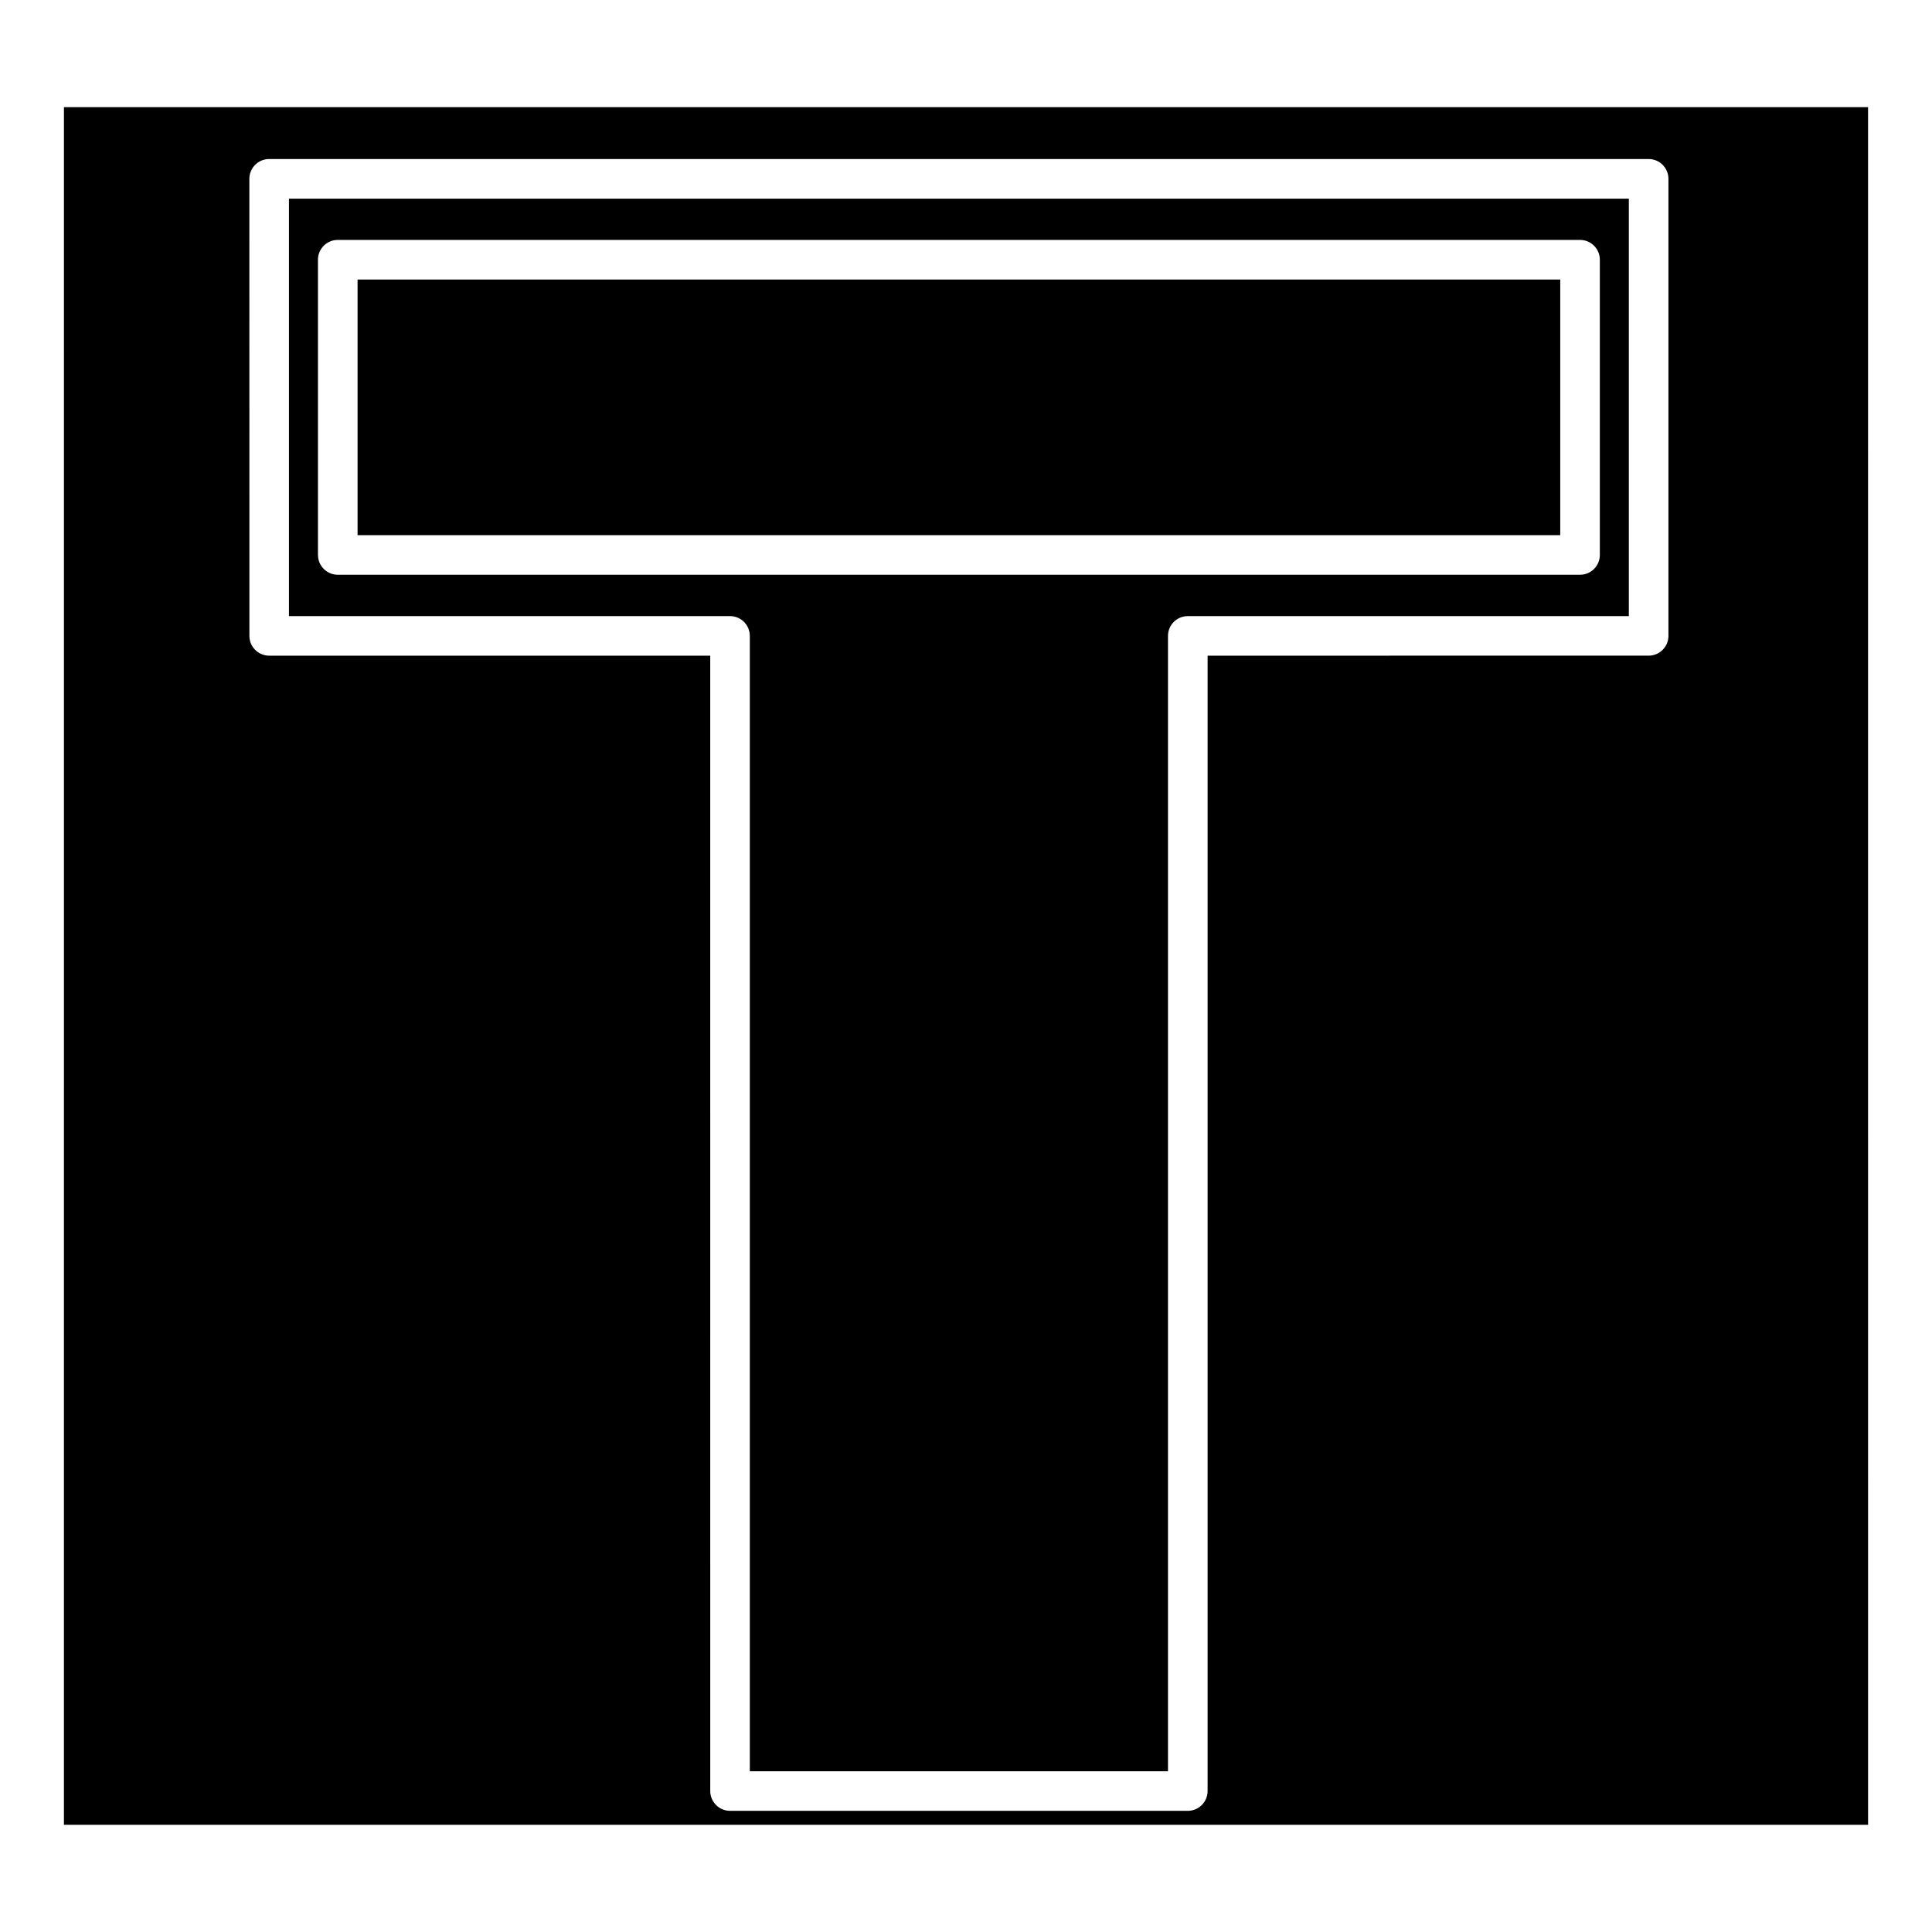
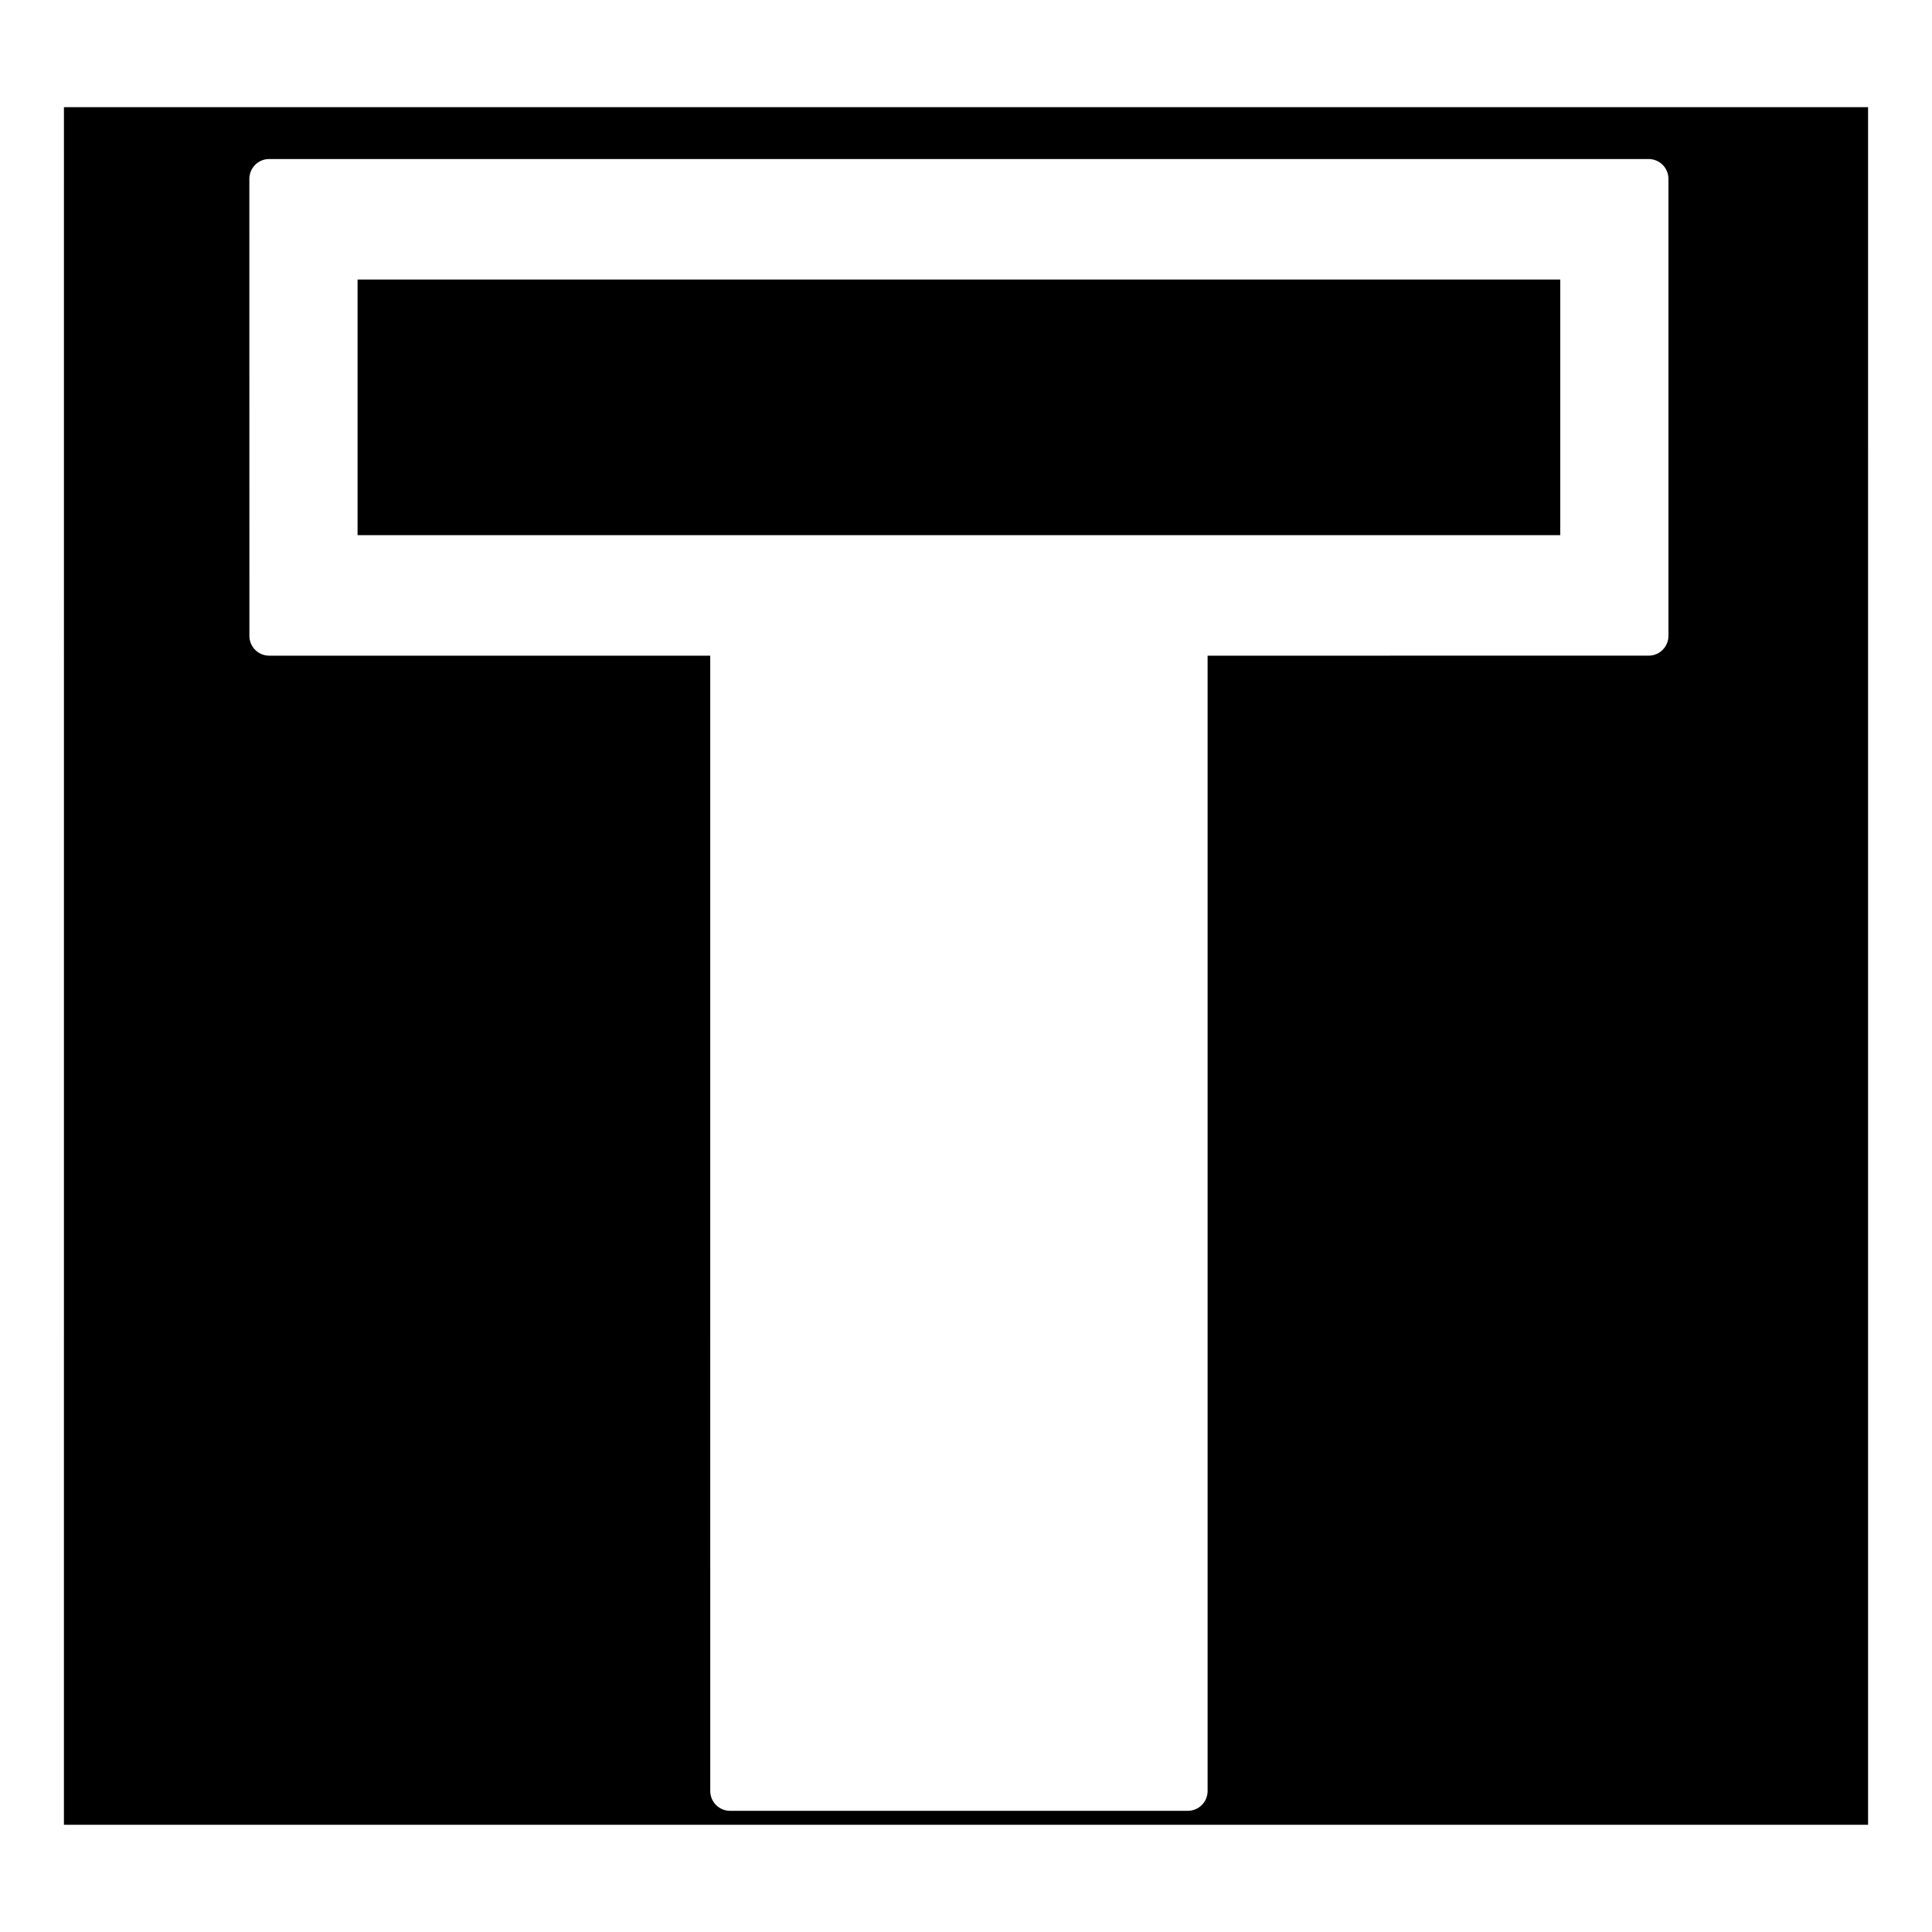
<svg xmlns="http://www.w3.org/2000/svg" fill="#000000" width="800px" height="800px" version="1.1" viewBox="144 144 512 512">
  <g>
    <path d="m160.94 627.59h478.12l-0.004-455.19h-478.11zm49.141-436.2c0-2.898 2.352-5.246 5.246-5.246h365.58c2.898 0 5.246 2.352 5.246 5.246v121.12c0 2.898-2.352 5.246-5.246 5.246l-116.88 0.004v300.88c0 2.898-2.352 5.246-5.246 5.246h-121.31c-2.898 0-5.246-2.352-5.246-5.246l-0.004-300.88h-116.88c-2.898 0-5.246-2.352-5.246-5.246z" />
-     <path d="m342.71 312.52v300.88h110.82v-300.88c0-2.898 2.352-5.246 5.246-5.246h116.88v-110.63h-355.08v110.63h116.88c2.898 0 5.25 2.352 5.25 5.246zm-114.45-21.453v-78.238c0-2.898 2.352-5.246 5.246-5.246h329.22c2.898 0 5.246 2.352 5.246 5.246v78.238c0 2.898-2.352 5.246-5.246 5.246l-329.21 0.004c-2.898 0-5.25-2.352-5.25-5.25z" />
    <path d="m238.76 218.08h318.72v67.742h-318.72z" />
  </g>
</svg>